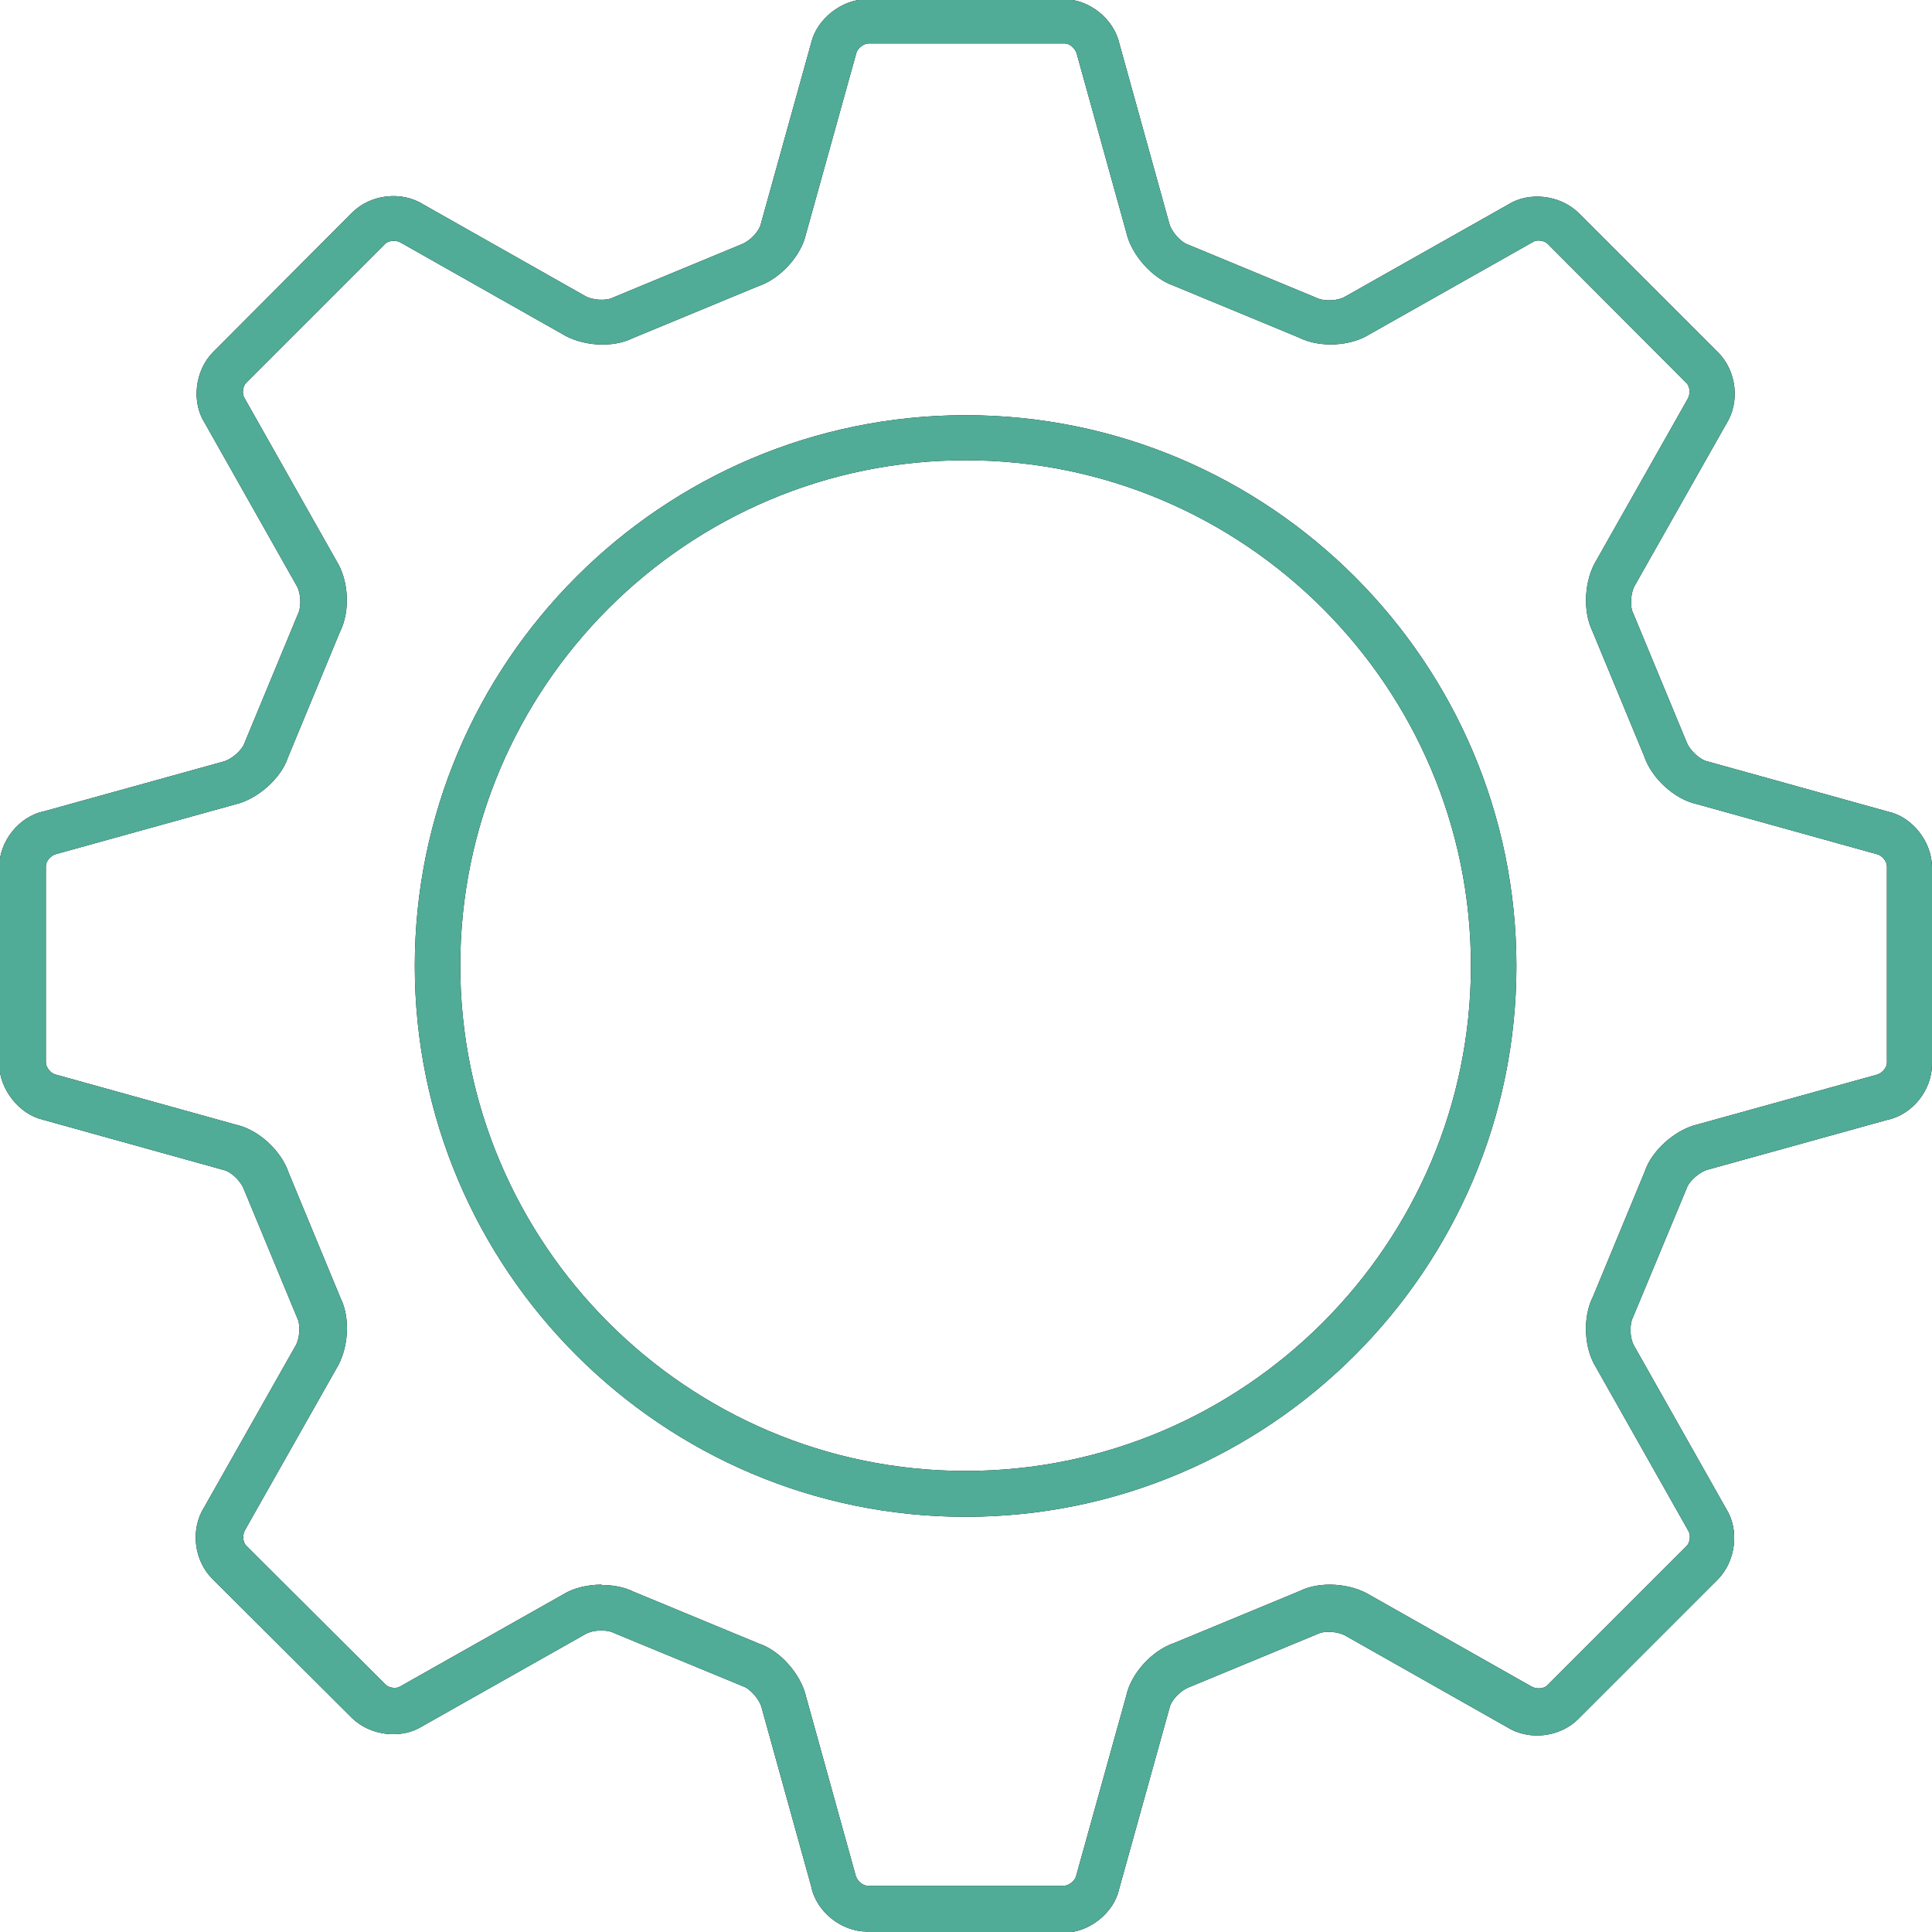
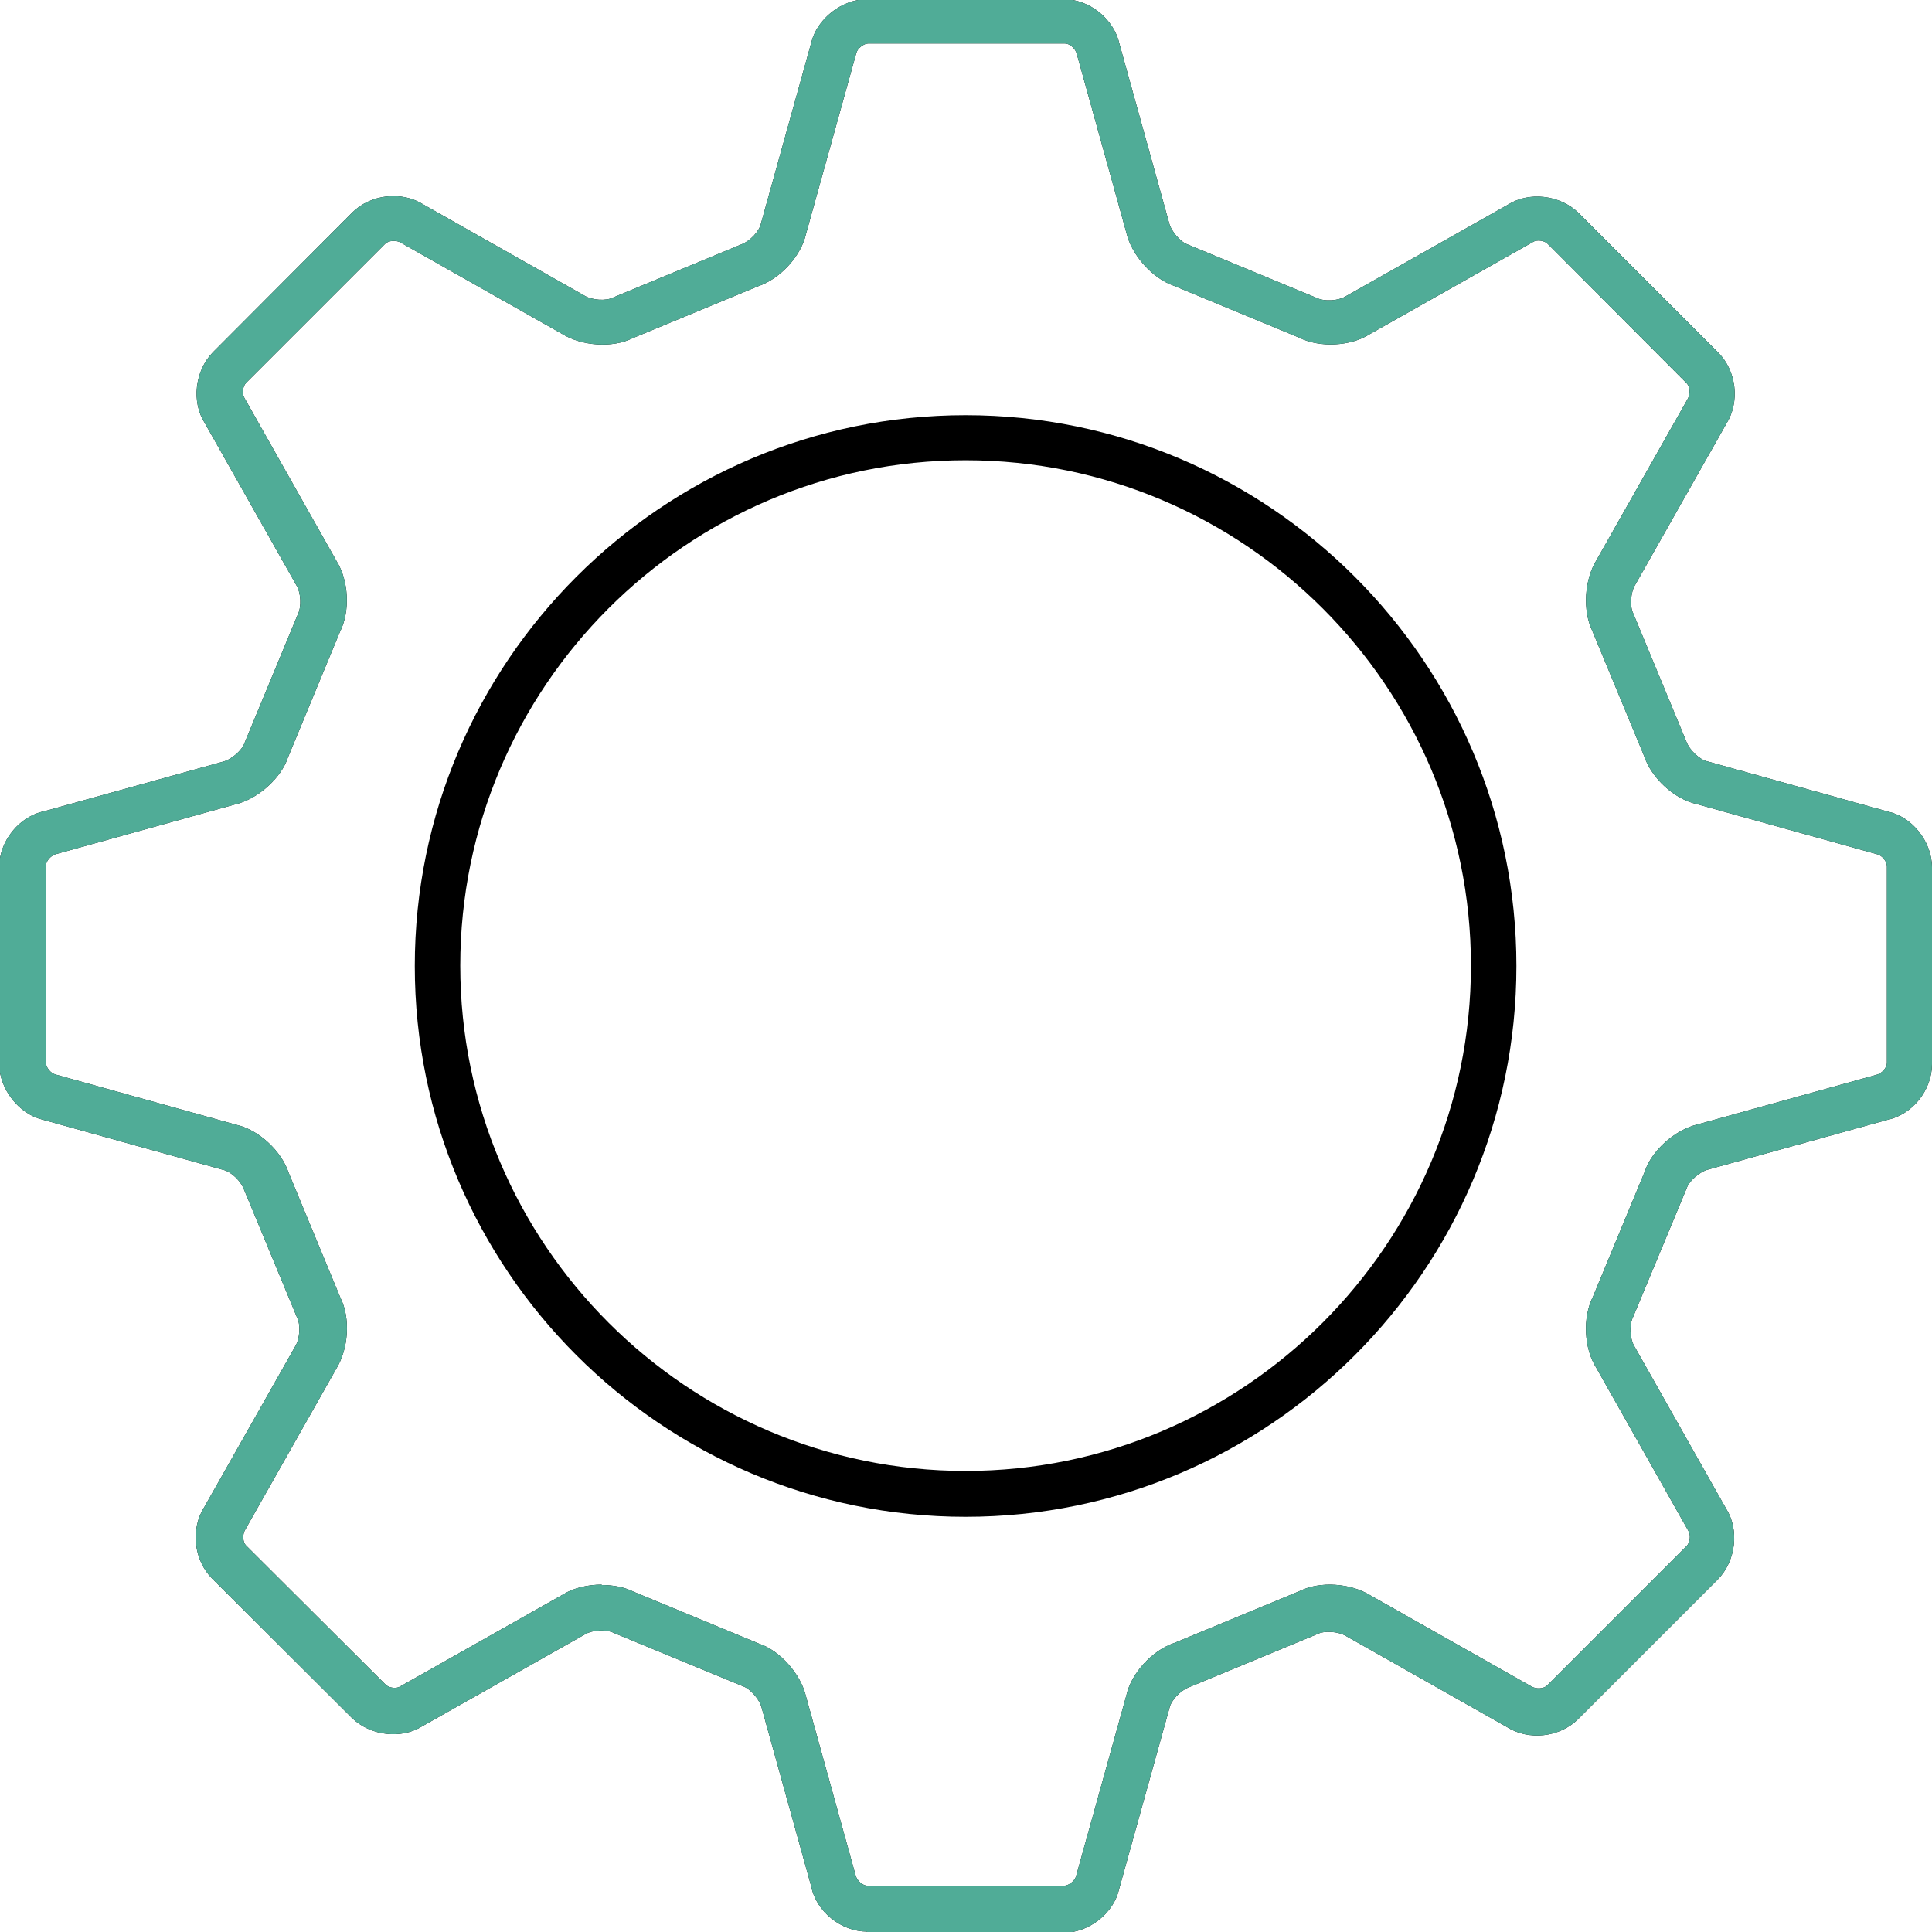
<svg xmlns="http://www.w3.org/2000/svg" id="uuid-4c8a9e6f-916e-450c-9507-5bee4c05b1fb" viewBox="0 0 48.44 48.44">
  <path d="M24.21,38.03c-7.61,0-13.81-6.2-13.81-13.81s6.2-13.81,13.81-13.81,13.81,6.2,13.81,13.81-6.2,13.81-13.81,13.81ZM24.21,11.54c-6.99,0-12.67,5.69-12.67,12.67s5.69,12.67,12.67,12.67,12.67-5.69,12.67-12.67-5.68-12.67-12.67-12.67Z" />
  <path d="M21.74,48.43c-.64,0-1.27-.49-1.4-1.13l-1.24-4.47c-.05-.22-.29-.49-.47-.55l-3.22-1.33c-.21-.11-.56-.08-.73.02l-4.09,2.31c-.52.33-1.3.25-1.77-.21l-3.5-3.49c-.46-.46-.55-1.24-.2-1.79l2.28-4.03c.12-.19.14-.55.05-.72l-1.33-3.21c-.08-.22-.33-.46-.53-.5l-4.53-1.26c-.58-.14-1.08-.76-1.08-1.4v-4.93c0-.64.49-1.27,1.13-1.4l4.47-1.24c.22-.05.49-.29.55-.47l1.33-3.21c.11-.21.08-.56-.02-.73l-2.31-4.09c-.33-.52-.25-1.3.21-1.77l3.49-3.5c.46-.46,1.24-.55,1.79-.2l4.03,2.28c.19.12.55.14.72.05l3.21-1.33c.22-.08.46-.33.5-.53l1.26-4.53c.14-.59.76-1.09,1.4-1.09h4.93c.64,0,1.26.49,1.4,1.13l1.24,4.47c.05.22.29.49.47.55l3.21,1.33c.21.11.56.08.73-.02l4.09-2.31c.52-.33,1.3-.25,1.77.21l3.5,3.5c.46.46.55,1.24.2,1.79l-2.28,4.03c-.12.19-.14.55-.05.72l1.33,3.21c.08.22.34.46.53.5l4.53,1.26c.6.13,1.1.75,1.1,1.4v4.93c0,.65-.49,1.27-1.13,1.4l-4.47,1.24c-.22.05-.49.29-.55.47l-1.34,3.22c-.11.21-.08.56.02.73l2.31,4.09c.33.52.25,1.3-.21,1.77l-3.5,3.5c-.46.46-1.24.55-1.79.2l-4.03-2.28c-.2-.12-.55-.14-.72-.05l-3.21,1.33c-.22.08-.46.33-.5.53l-1.26,4.53c-.13.6-.75,1.1-1.4,1.1l-4.93-.02ZM15.08,39.74c.29,0,.57.05.81.17l3.14,1.3c.52.17,1.05.76,1.18,1.33l1.24,4.47c.03.14.18.27.3.27h4.93c.11,0,.27-.12.3-.24l1.26-4.53c.12-.55.64-1.13,1.21-1.32l3.14-1.3c.5-.25,1.27-.2,1.77.11l4.03,2.28c.13.08.32.06.4-.02l3.5-3.5c.08-.08.11-.27.04-.38l-2.31-4.09c-.3-.47-.35-1.25-.08-1.78l1.3-3.14c.17-.52.76-1.05,1.33-1.18l4.47-1.24c.14-.03.27-.18.27-.3v-4.93c0-.12-.12-.27-.24-.3l-4.53-1.26c-.55-.12-1.13-.64-1.32-1.21l-1.3-3.14c-.24-.5-.2-1.27.11-1.77l2.28-4.03c.08-.13.06-.32-.02-.4l-3.49-3.5c-.08-.08-.27-.11-.37-.04l-4.09,2.31c-.47.3-1.25.35-1.78.08l-3.14-1.3c-.52-.18-1.05-.76-1.18-1.33l-1.24-4.47c-.03-.14-.18-.27-.3-.27h-4.93c-.11,0-.27.12-.3.24l-1.26,4.53c-.12.55-.64,1.13-1.21,1.32l-3.14,1.3c-.5.25-1.27.2-1.77-.11l-4.03-2.28c-.12-.08-.32-.06-.4.02l-3.49,3.49c-.08.08-.11.27-.04.38l2.31,4.09c.3.48.35,1.25.08,1.78l-1.3,3.14c-.17.52-.76,1.05-1.33,1.18l-4.47,1.24c-.14.03-.27.18-.27.3v4.93c0,.12.12.27.24.3l4.53,1.26c.55.12,1.13.64,1.32,1.21l1.3,3.14c.25.5.2,1.27-.11,1.77l-2.28,4.03c-.08.13-.06.32.02.4l3.5,3.49c.08.08.27.11.37.04l4.09-2.31c.24-.15.6-.24.96-.24Z" />
-   <path d="M24.21,38.03c-7.61,0-13.81-6.2-13.81-13.81s6.2-13.81,13.81-13.81,13.81,6.2,13.81,13.81-6.2,13.81-13.81,13.81ZM24.21,11.54c-6.99,0-12.67,5.69-12.67,12.67s5.69,12.67,12.67,12.67,12.67-5.69,12.67-12.67-5.68-12.67-12.67-12.67Z" style="fill:#50ac97;" />
  <path d="M21.74,48.43c-.64,0-1.27-.49-1.4-1.13l-1.24-4.47c-.05-.22-.29-.49-.47-.55l-3.22-1.33c-.21-.11-.56-.08-.73.02l-4.09,2.31c-.52.33-1.3.25-1.77-.21l-3.5-3.49c-.46-.46-.55-1.24-.2-1.79l2.28-4.03c.12-.19.14-.55.05-.72l-1.33-3.21c-.08-.22-.33-.46-.53-.5l-4.53-1.26c-.58-.14-1.08-.76-1.08-1.4v-4.93c0-.64.49-1.27,1.13-1.4l4.47-1.24c.22-.05.49-.29.55-.47l1.33-3.21c.11-.21.08-.56-.02-.73l-2.31-4.09c-.33-.52-.25-1.3.21-1.77l3.49-3.5c.46-.46,1.24-.55,1.79-.2l4.03,2.28c.19.12.55.14.72.05l3.21-1.33c.22-.08.46-.33.5-.53l1.26-4.53c.14-.59.76-1.09,1.4-1.09h4.93c.64,0,1.26.49,1.4,1.13l1.24,4.47c.05.22.29.49.47.55l3.21,1.33c.21.11.56.08.73-.02l4.09-2.31c.52-.33,1.3-.25,1.77.21l3.5,3.5c.46.46.55,1.24.2,1.79l-2.28,4.03c-.12.19-.14.55-.05.72l1.33,3.21c.08.22.34.46.53.5l4.53,1.26c.6.13,1.1.75,1.1,1.4v4.93c0,.65-.49,1.27-1.13,1.4l-4.47,1.24c-.22.05-.49.29-.55.47l-1.34,3.22c-.11.21-.08.56.02.73l2.31,4.09c.33.52.25,1.3-.21,1.77l-3.5,3.5c-.46.46-1.24.55-1.79.2l-4.03-2.28c-.2-.12-.55-.14-.72-.05l-3.21,1.33c-.22.08-.46.33-.5.53l-1.26,4.53c-.13.6-.75,1.1-1.4,1.1l-4.93-.02ZM15.08,39.74c.29,0,.57.05.81.17l3.14,1.3c.52.17,1.05.76,1.18,1.33l1.24,4.47c.03.14.18.27.3.27h4.93c.11,0,.27-.12.3-.24l1.26-4.53c.12-.55.64-1.13,1.21-1.32l3.14-1.3c.5-.25,1.27-.2,1.77.11l4.03,2.28c.13.08.32.06.4-.02l3.5-3.5c.08-.08.11-.27.04-.38l-2.31-4.09c-.3-.47-.35-1.25-.08-1.78l1.3-3.14c.17-.52.76-1.05,1.33-1.18l4.47-1.24c.14-.03.27-.18.27-.3v-4.93c0-.12-.12-.27-.24-.3l-4.53-1.26c-.55-.12-1.13-.64-1.32-1.21l-1.3-3.14c-.24-.5-.2-1.27.11-1.77l2.28-4.03c.08-.13.06-.32-.02-.4l-3.49-3.5c-.08-.08-.27-.11-.37-.04l-4.09,2.31c-.47.3-1.25.35-1.78.08l-3.14-1.3c-.52-.18-1.05-.76-1.18-1.33l-1.24-4.47c-.03-.14-.18-.27-.3-.27h-4.93c-.11,0-.27.12-.3.24l-1.26,4.53c-.12.55-.64,1.13-1.21,1.32l-3.14,1.3c-.5.25-1.27.2-1.77-.11l-4.03-2.28c-.12-.08-.32-.06-.4.02l-3.49,3.49c-.08.08-.11.27-.04.38l2.31,4.09c.3.48.35,1.25.08,1.78l-1.3,3.14c-.17.52-.76,1.05-1.33,1.18l-4.47,1.24c-.14.03-.27.18-.27.3v4.93c0,.12.12.27.24.3l4.53,1.26c.55.12,1.13.64,1.32,1.21l1.3,3.14c.25.5.2,1.27-.11,1.77l-2.28,4.03c-.08.13-.06.32.02.4l3.5,3.49c.08.08.27.11.37.04l4.09-2.31c.24-.15.6-.24.96-.24Z" style="fill:#50ac97;" />
</svg>